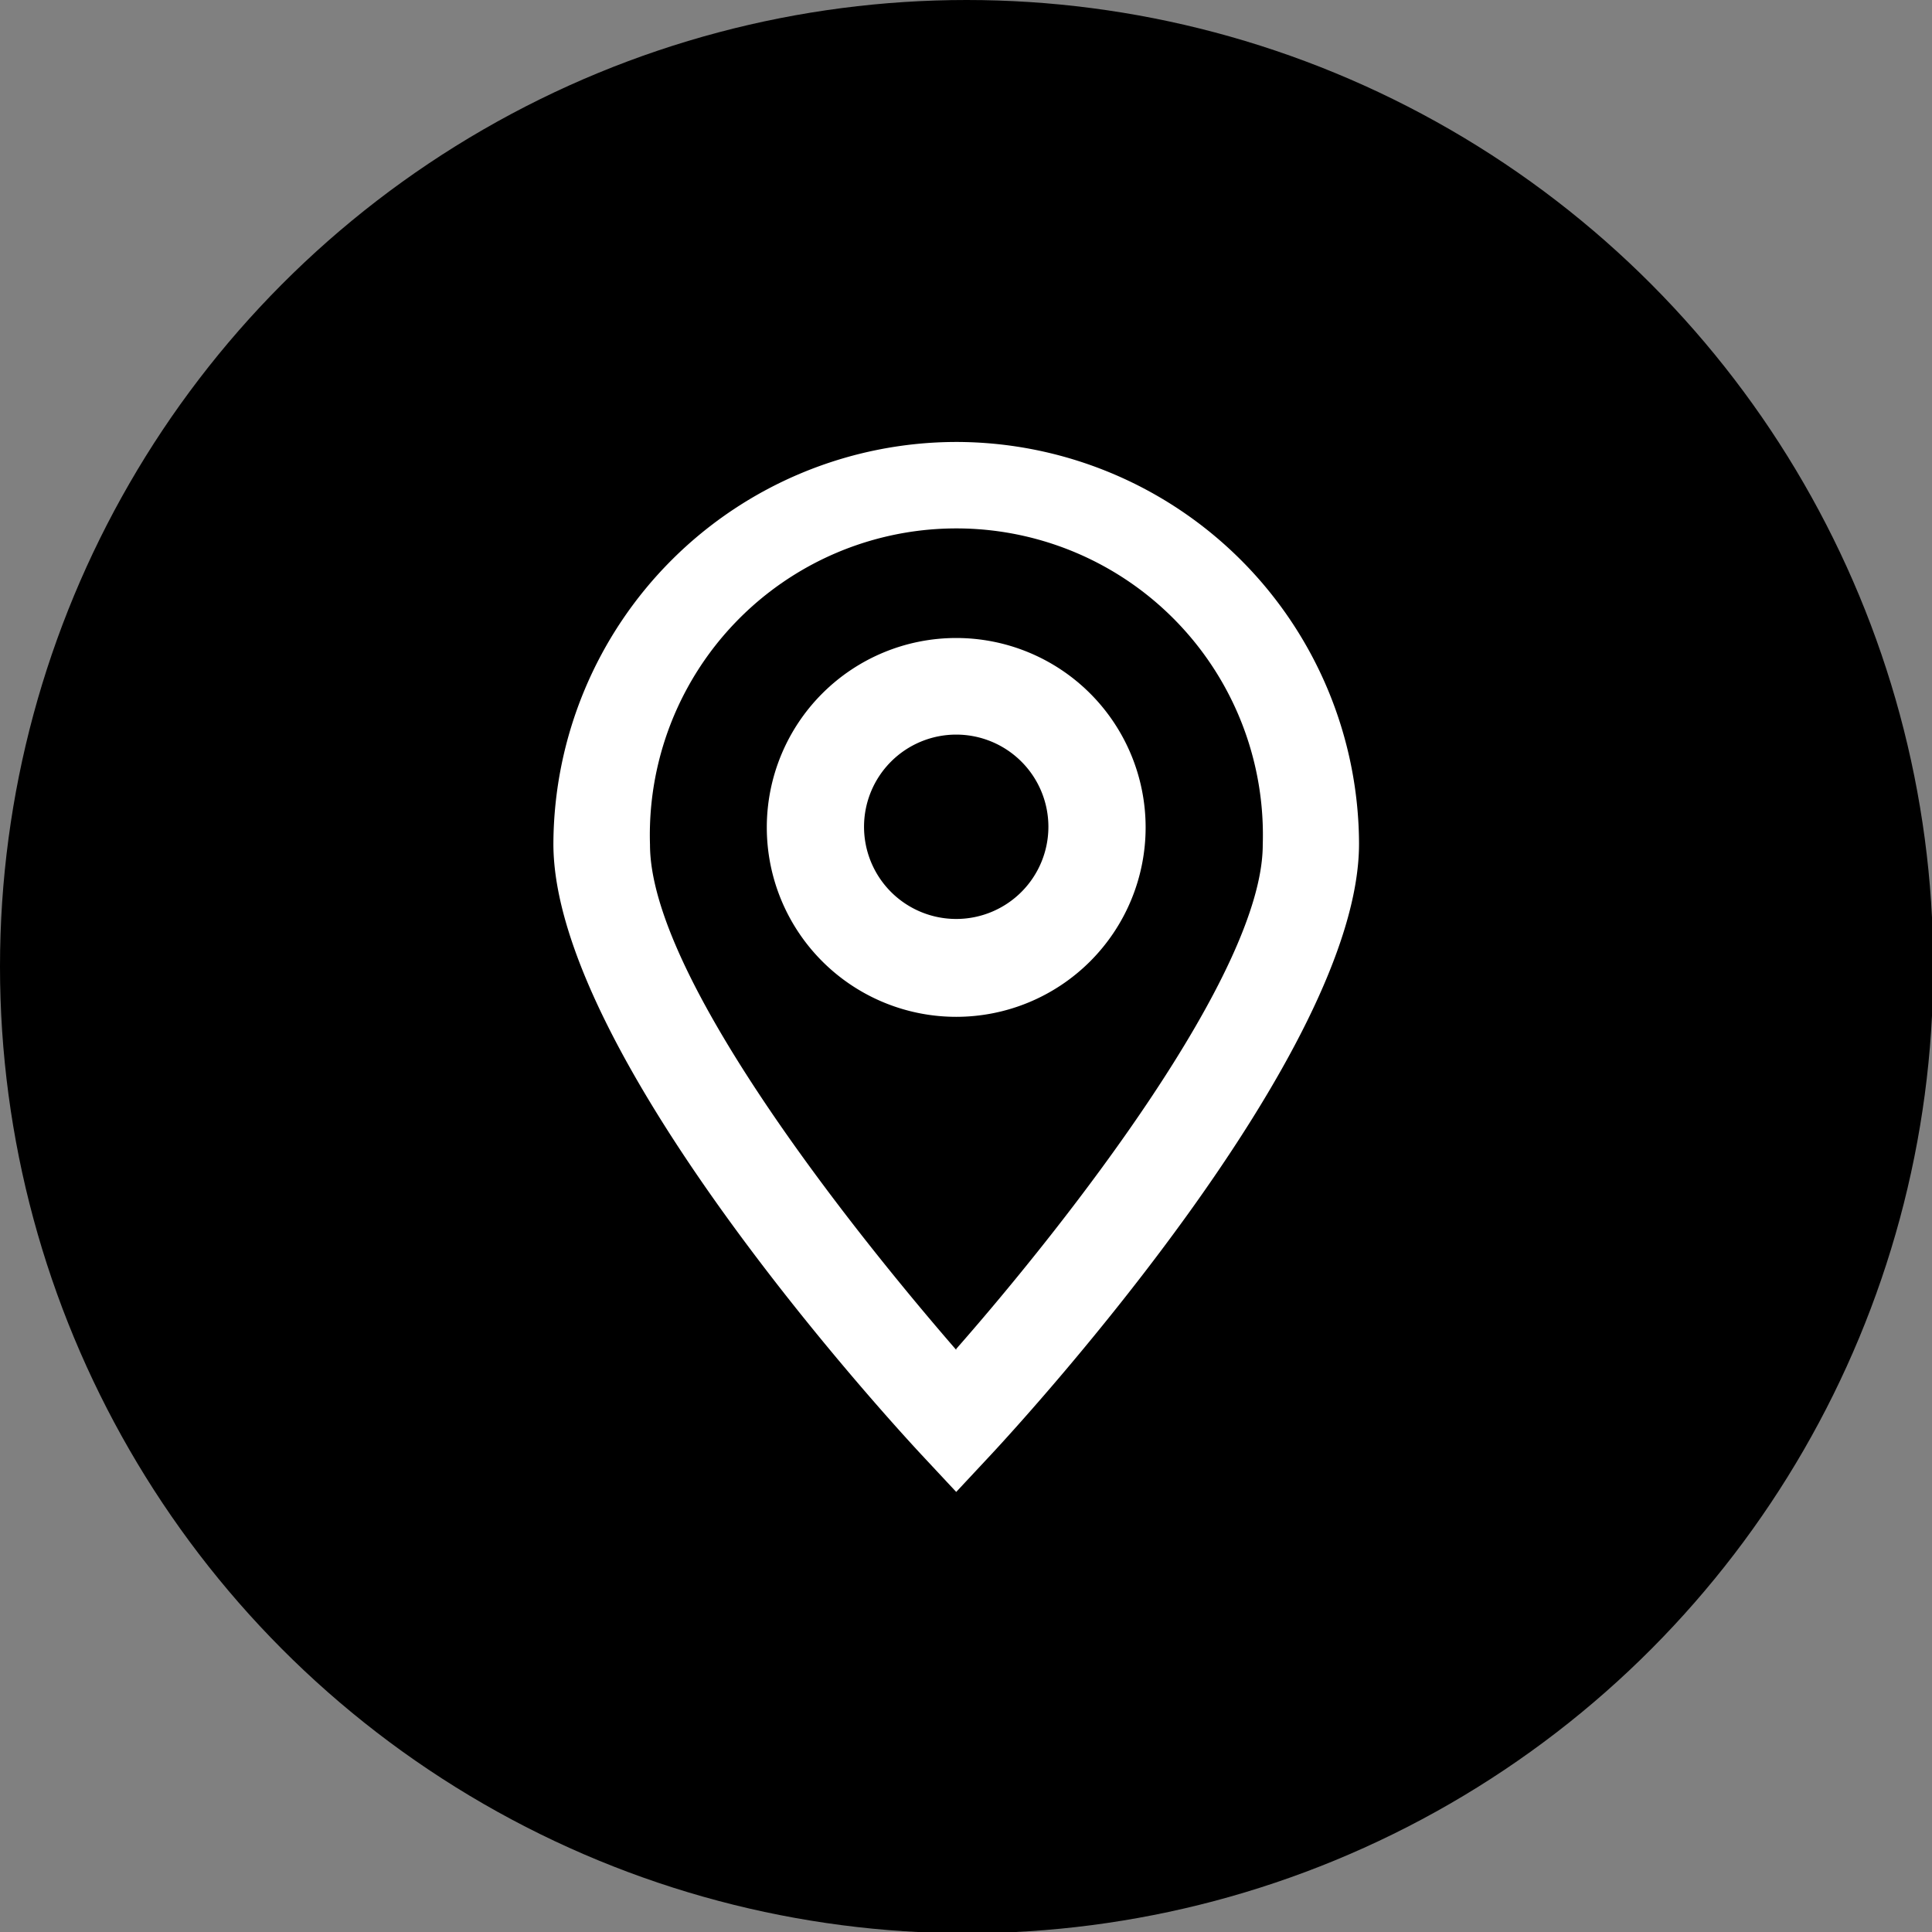
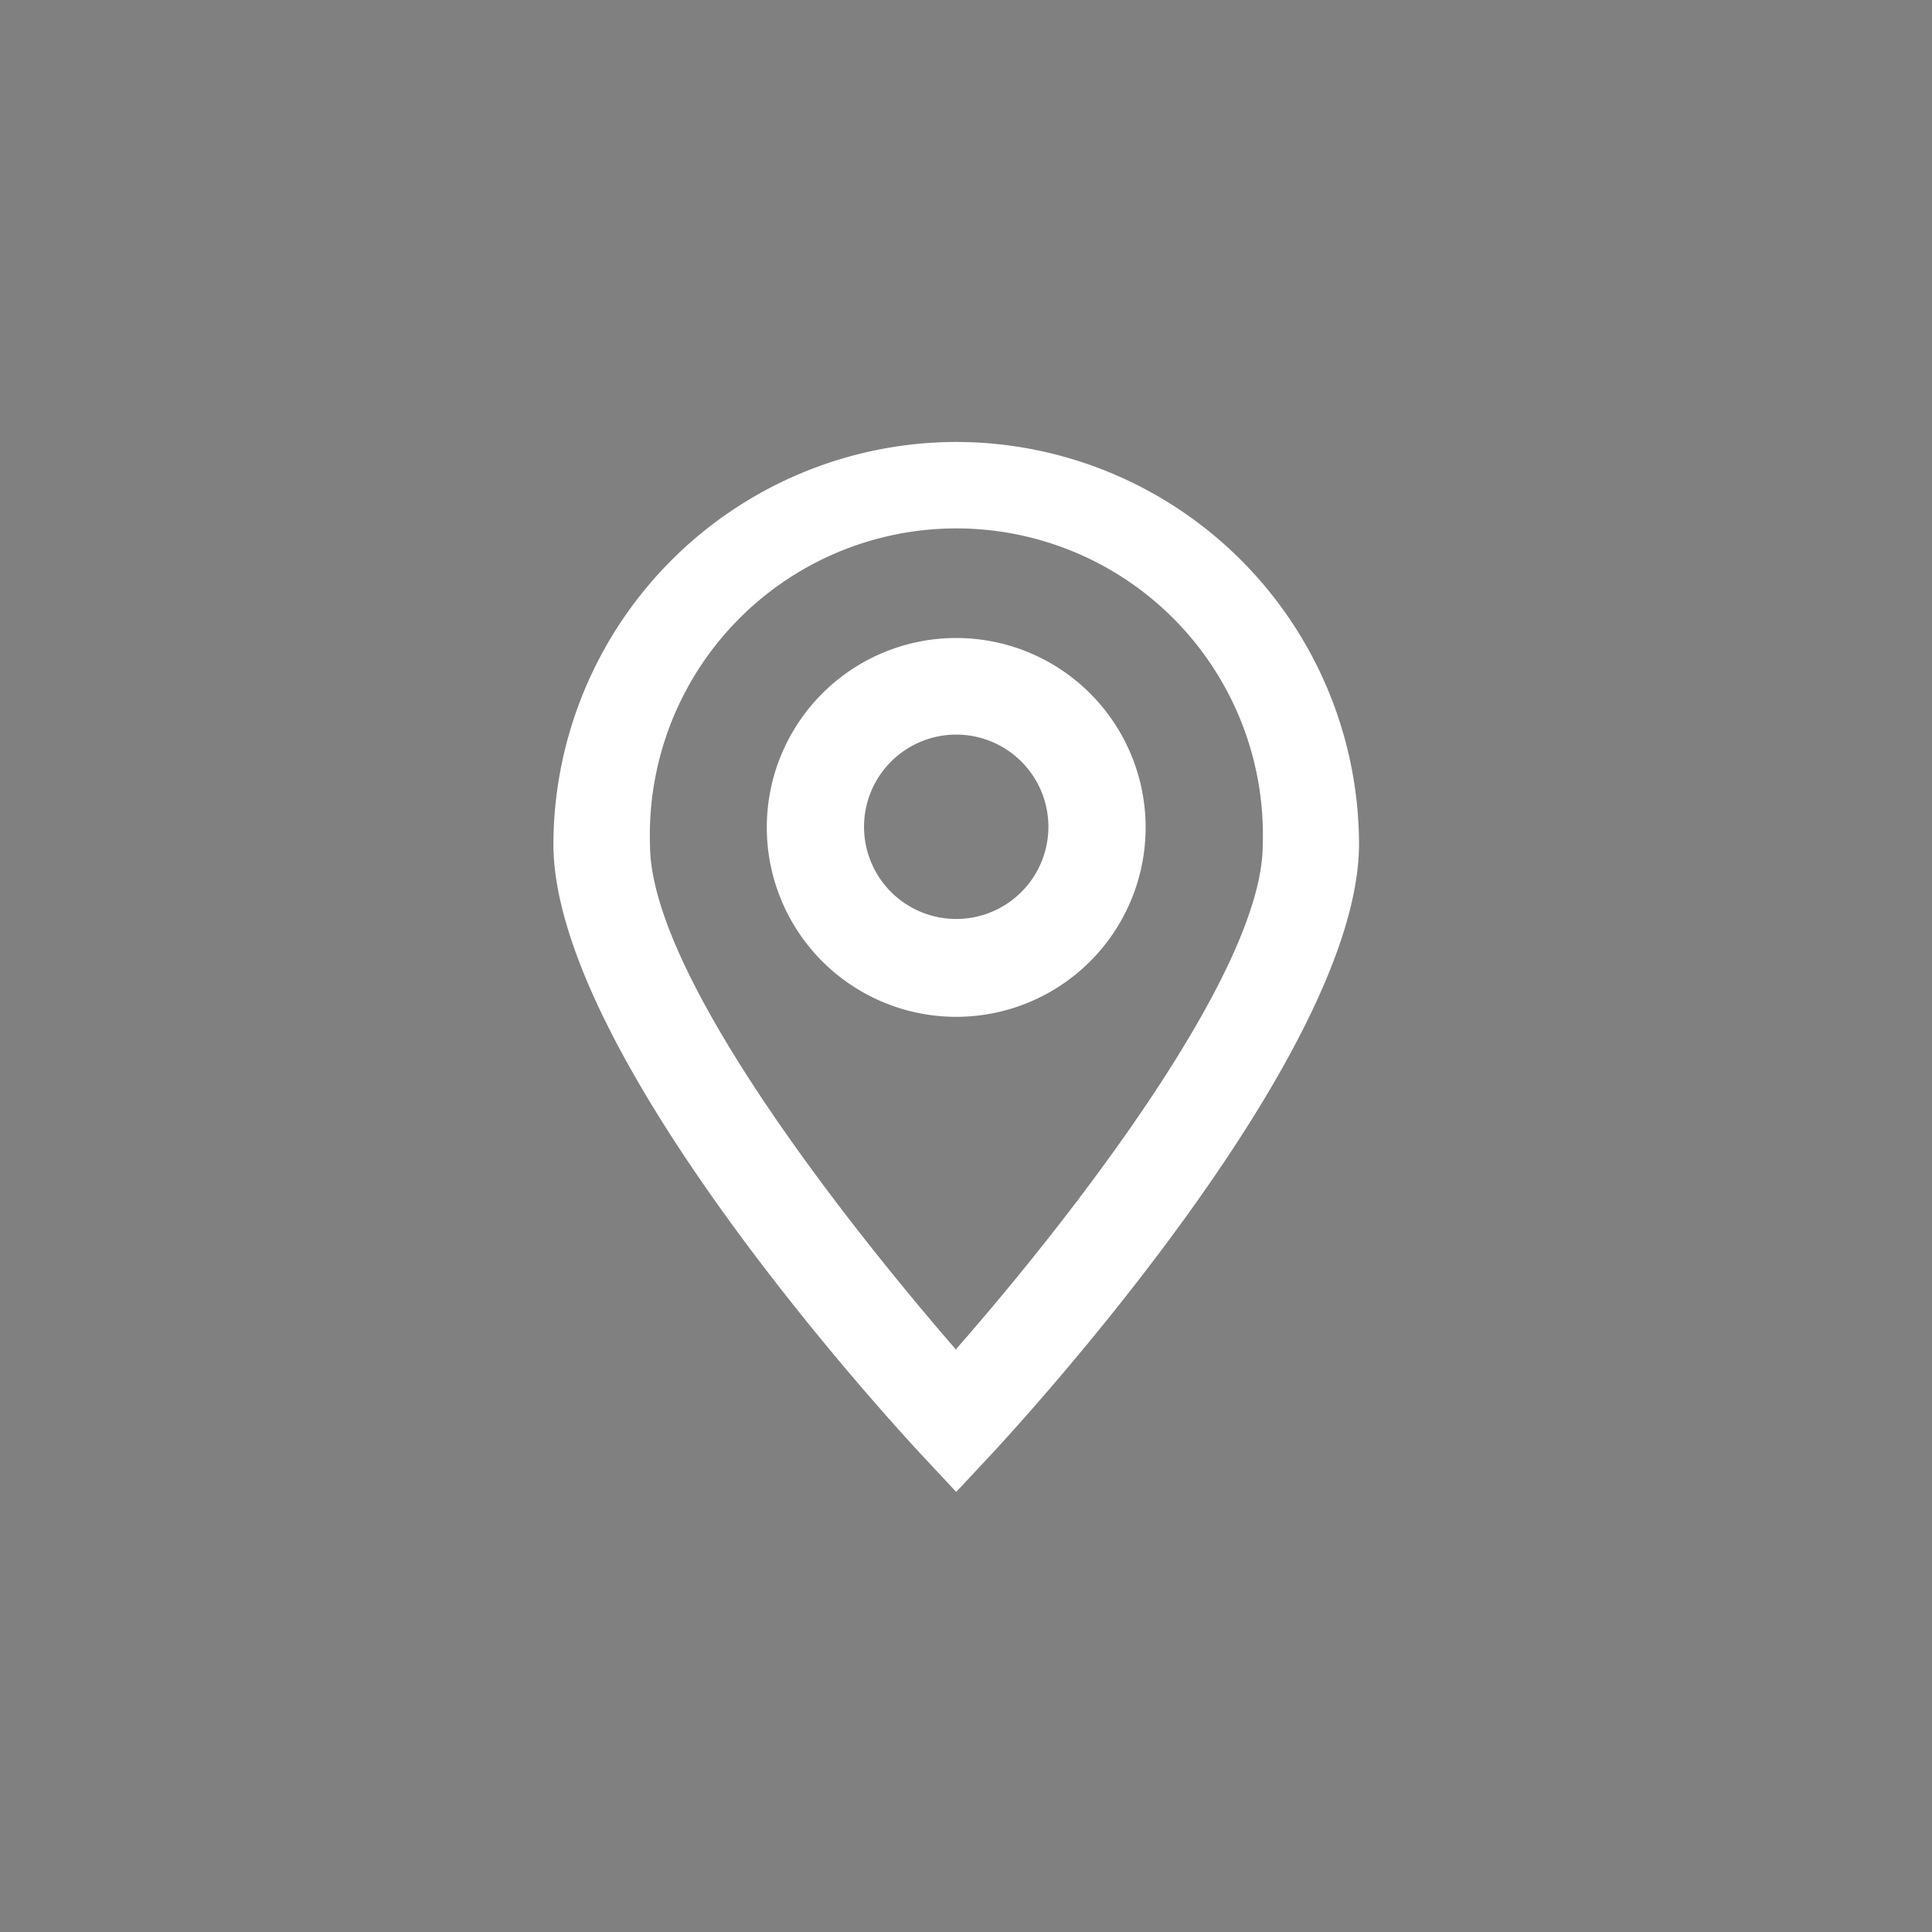
<svg xmlns="http://www.w3.org/2000/svg" fill="#000000" height="61.2" preserveAspectRatio="xMidYMid meet" version="1" viewBox="0.0 0.0 61.2 61.2" width="61.2" zoomAndPan="magnify">
  <rect x="0.0" y="0.0" width="61.2" height="61.2" fill="#808080" stroke="none" />
  <g data-name="Layer 2">
    <g data-name="Layer 1">
      <g id="change1_1">
-         <circle cx="30.62" cy="30.62" fill="#000000" r="30.62" />
-       </g>
+         </g>
      <g id="change2_1">
        <path d="M30.29,14A12.78,12.78,0,0,0,17.53,26.73c0,6.61,10.45,18.05,11.64,19.33l1.12,1.2,1.12-1.2c1.19-1.28,11.64-12.72,11.64-19.33A12.77,12.77,0,0,0,30.29,14Zm0,28.76c-3.47-4-9.7-11.9-9.7-16a9.71,9.71,0,1,1,19.41,0C40,30.83,33.77,38.77,30.29,42.73Z" fill="#ffffff" />
      </g>
      <g id="change2_2">
        <path d="M30.29,20.21a6,6,0,1,0,6,6A6,6,0,0,0,30.29,20.21Zm0,8.9a2.92,2.92,0,1,1,2.92-2.92A2.92,2.92,0,0,1,30.29,29.11Z" fill="#ffffff" />
      </g>
    </g>
  </g>
</svg>